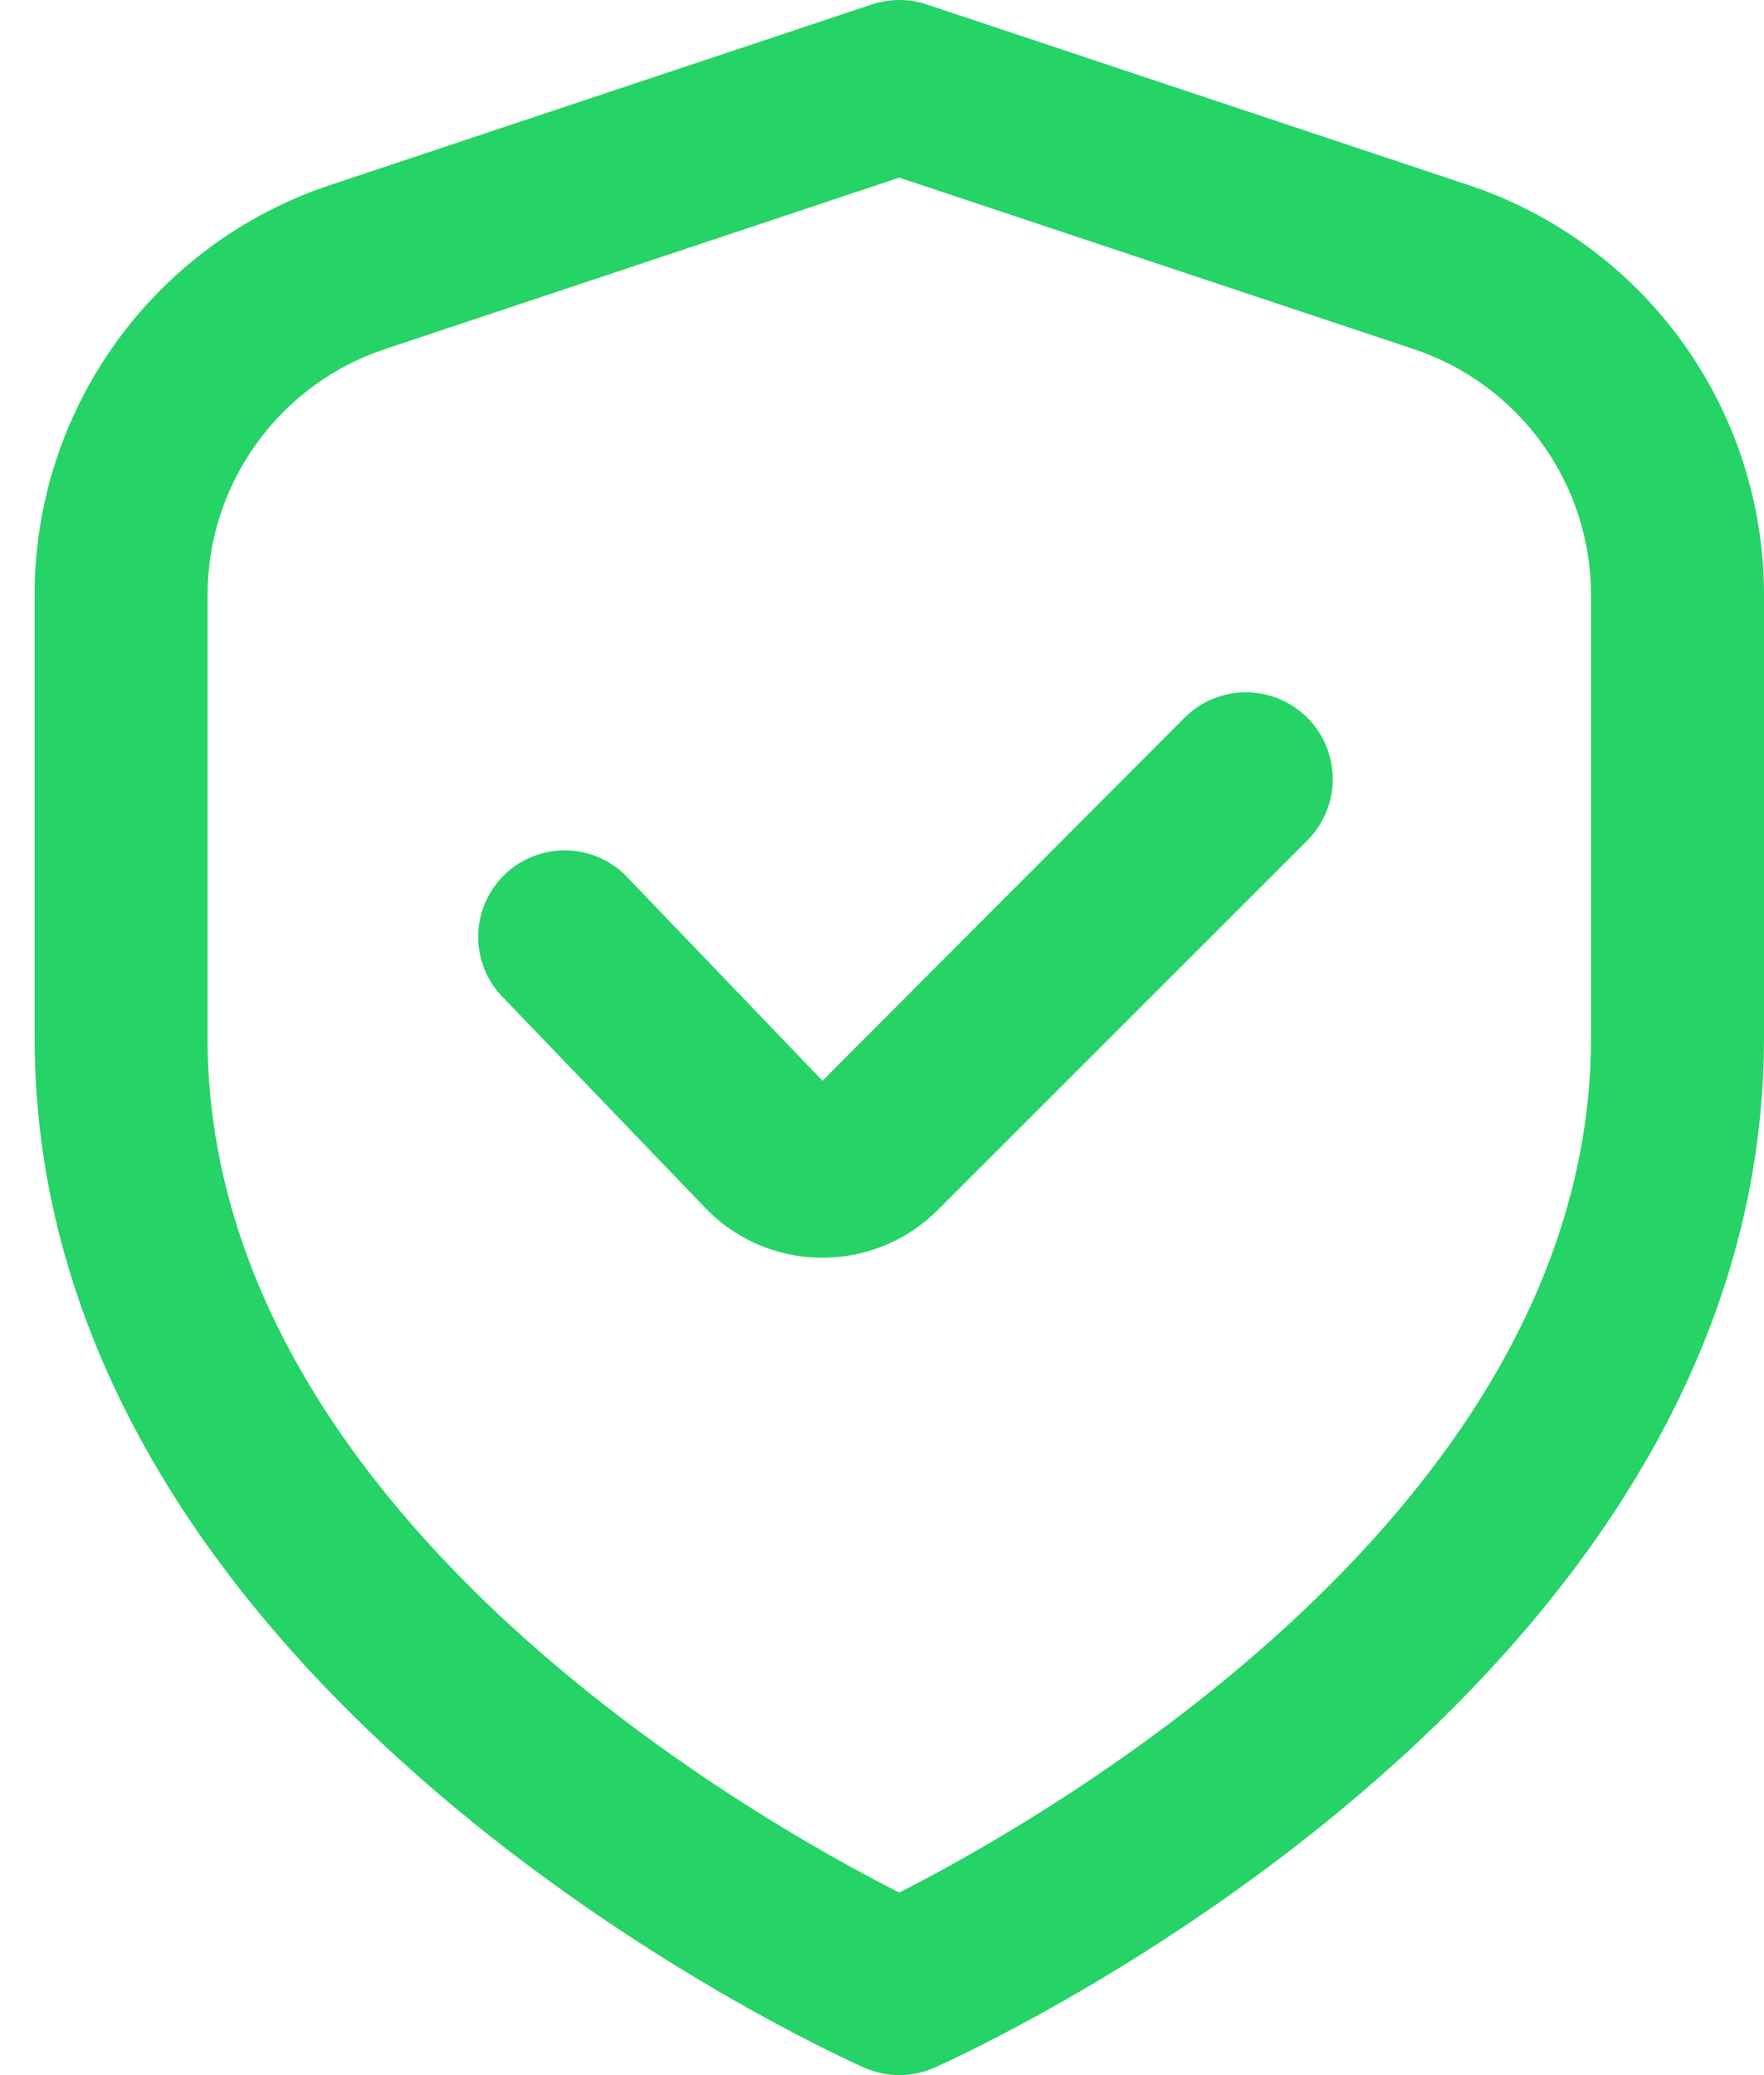
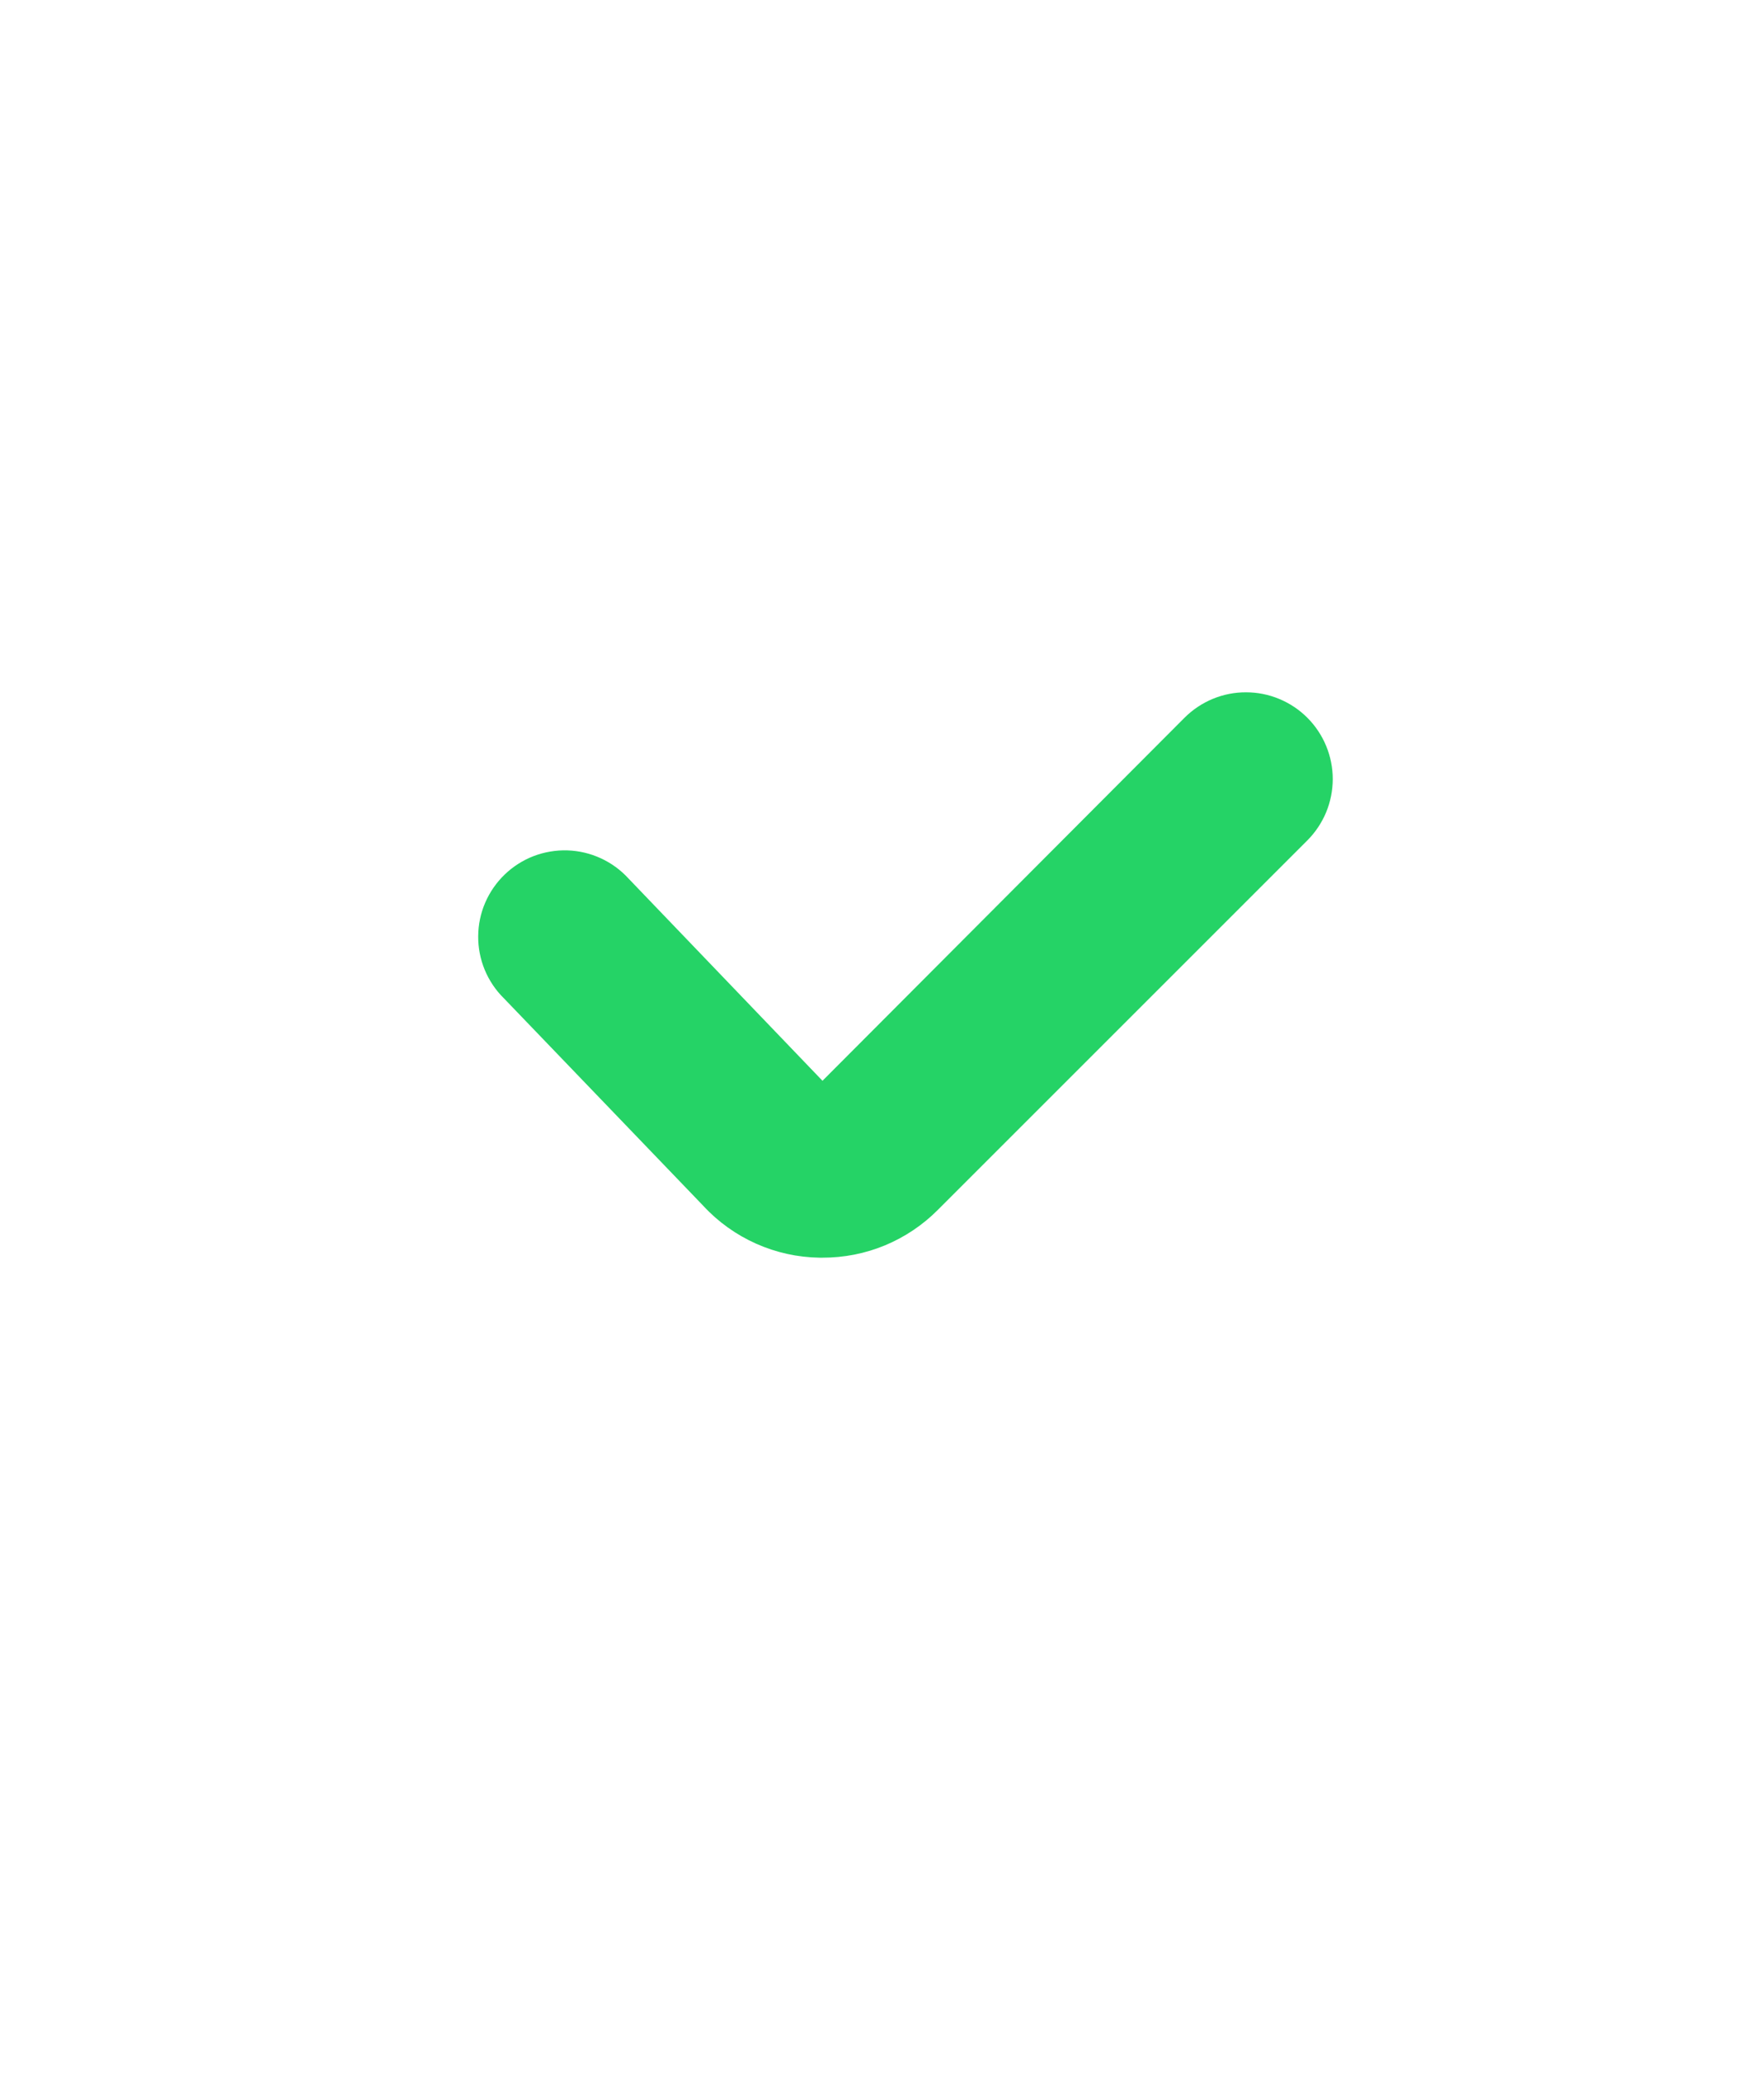
<svg xmlns="http://www.w3.org/2000/svg" width="34" height="40" viewBox="0 0 34 40" fill="none">
-   <path d="M28.302 3.567L17.86 0.085C17.518 -0.028 17.149 -0.028 16.807 0.085L6.365 3.567C4.705 4.118 3.261 5.179 2.238 6.598C1.215 8.017 0.665 9.723 0.667 11.472V20C0.667 32.605 16 39.566 16.657 39.856C16.87 39.951 17.1 40 17.333 40C17.567 40 17.797 39.951 18.01 39.856C18.667 39.566 34 32.605 34 20V11.472C34.001 9.723 33.452 8.017 32.429 6.598C31.406 5.179 29.962 4.118 28.302 3.567ZM30.666 20C30.666 29.092 20.135 35.055 17.333 36.481C14.528 35.06 4 29.115 4 20V11.472C4 10.422 4.331 9.399 4.945 8.548C5.558 7.697 6.424 7.06 7.42 6.729L17.333 3.424L27.247 6.729C28.242 7.06 29.108 7.697 29.722 8.548C30.336 9.399 30.666 10.422 30.666 11.472V20Z" fill="#25D366" />
  <path d="M22.833 13.833L15.853 20.833L12.113 16.933C11.963 16.769 11.782 16.637 11.58 16.544C11.378 16.451 11.159 16.399 10.937 16.392C10.714 16.385 10.493 16.423 10.285 16.502C10.078 16.582 9.888 16.703 9.728 16.857C9.568 17.011 9.44 17.196 9.352 17.4C9.264 17.604 9.218 17.824 9.217 18.047C9.215 18.269 9.258 18.489 9.343 18.695C9.428 18.9 9.553 19.087 9.712 19.243L13.555 23.243C13.841 23.553 14.188 23.801 14.573 23.973C14.959 24.145 15.375 24.237 15.796 24.243H15.851C16.265 24.244 16.674 24.164 17.056 24.006C17.438 23.847 17.785 23.615 18.076 23.322L25.196 16.202C25.352 16.046 25.475 15.862 25.56 15.659C25.644 15.456 25.687 15.239 25.688 15.019C25.688 14.8 25.645 14.582 25.561 14.379C25.477 14.176 25.354 13.991 25.199 13.836C25.044 13.68 24.859 13.557 24.657 13.473C24.454 13.388 24.236 13.345 24.017 13.345C23.797 13.344 23.579 13.387 23.376 13.471C23.173 13.555 22.989 13.678 22.833 13.833Z" fill="#25D366" />
</svg>